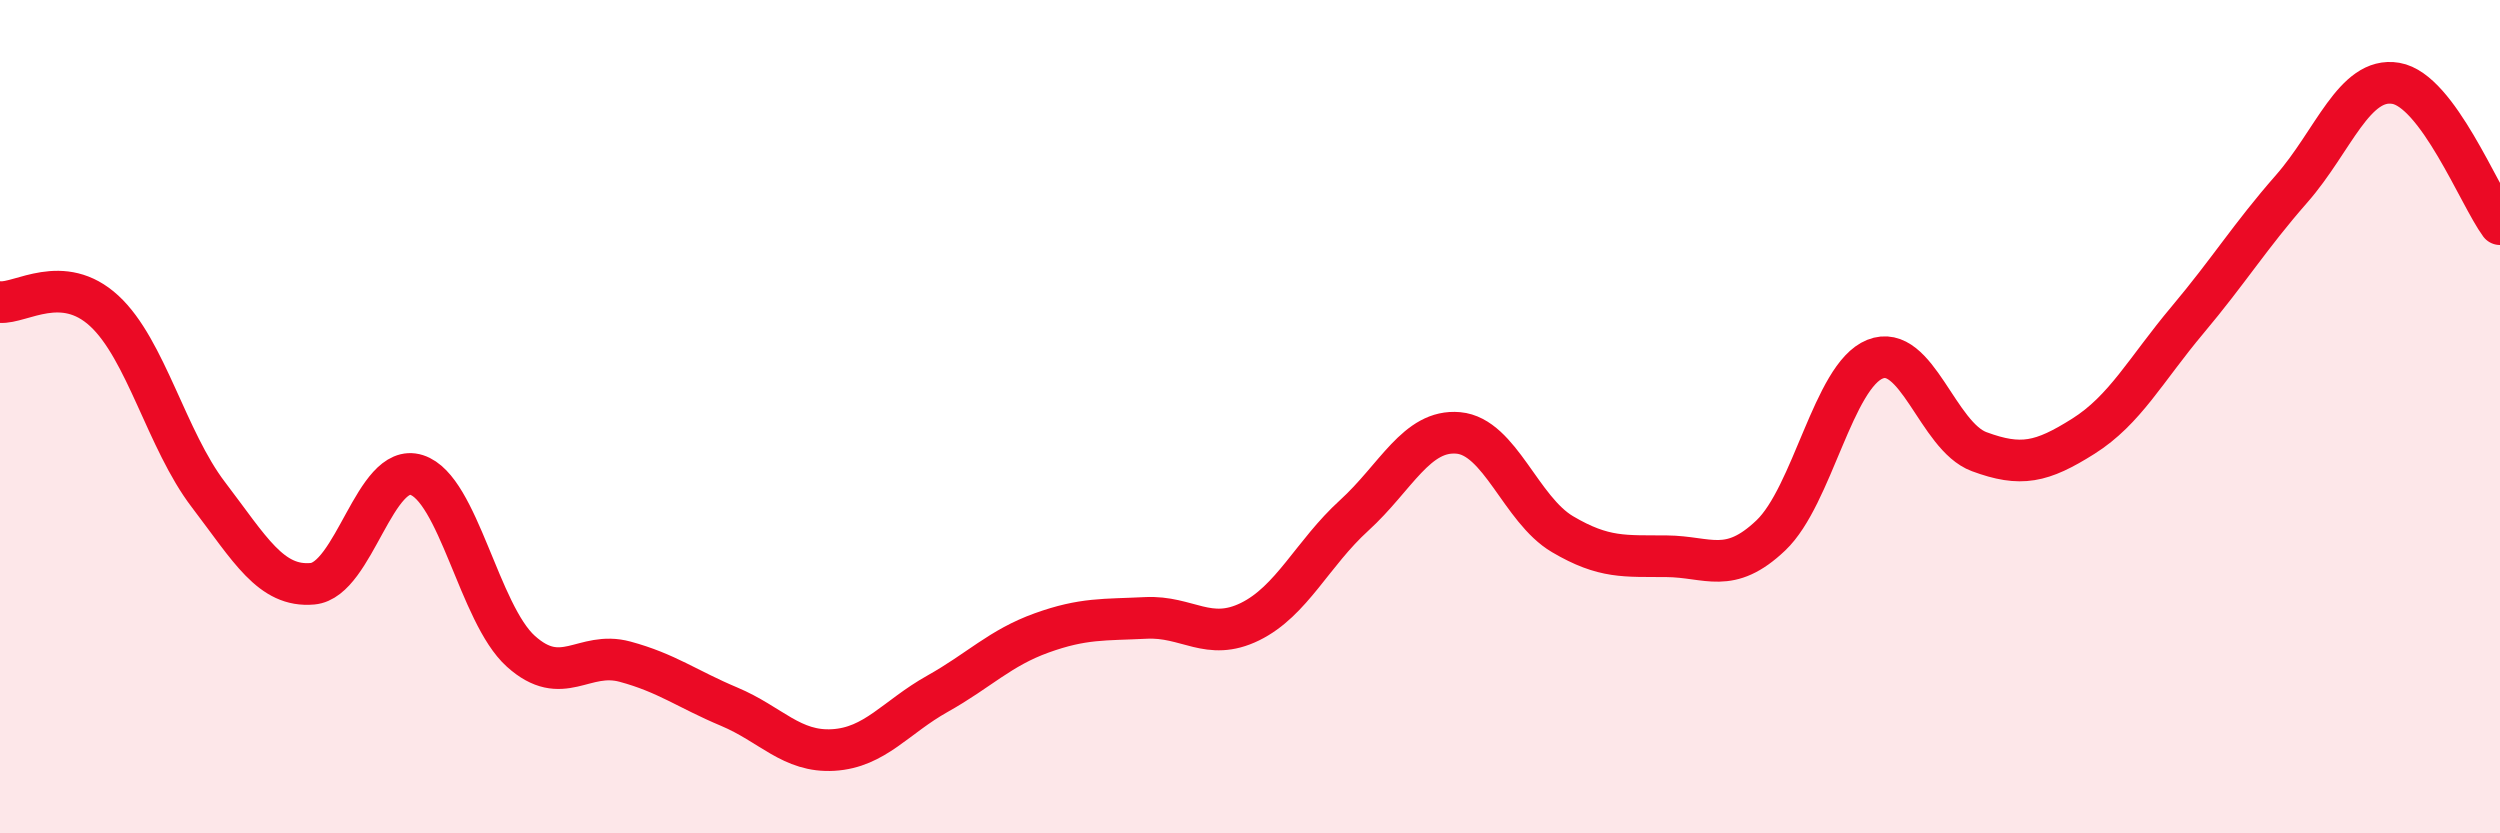
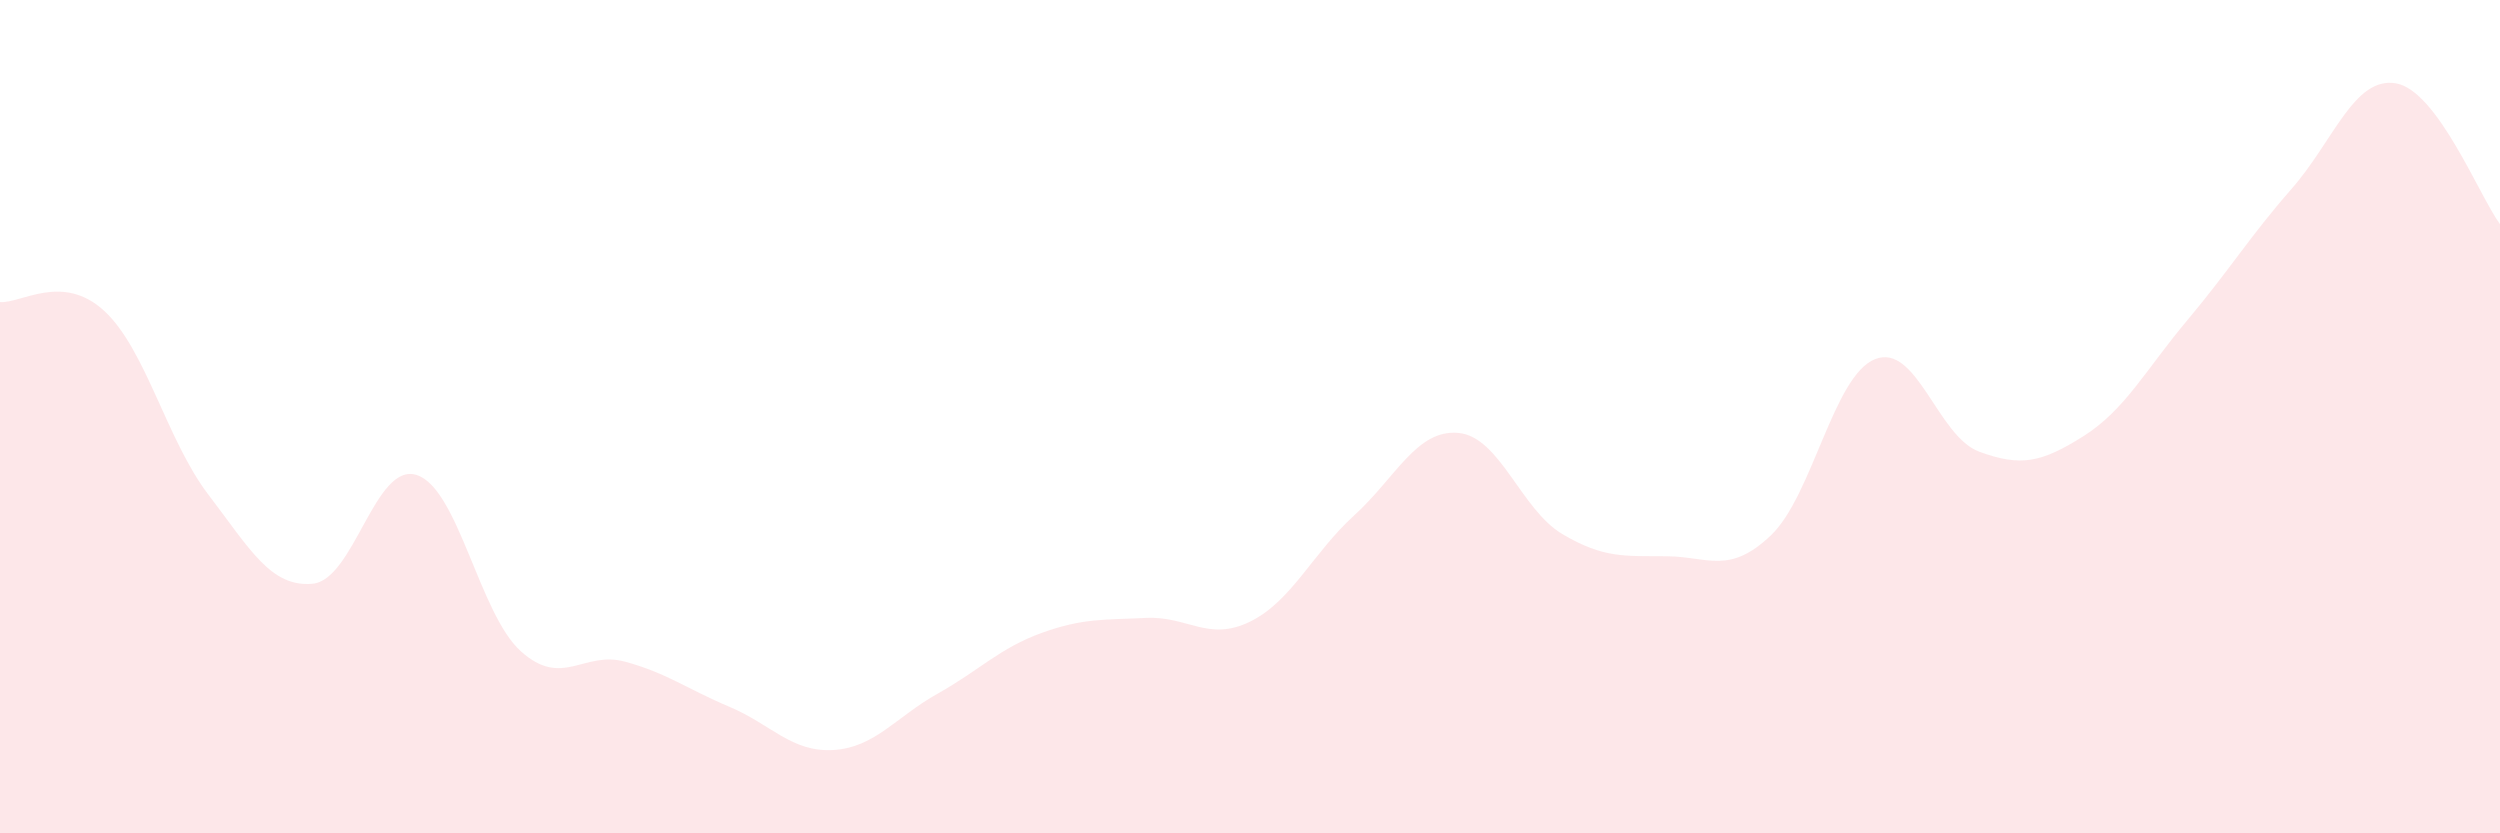
<svg xmlns="http://www.w3.org/2000/svg" width="60" height="20" viewBox="0 0 60 20">
  <path d="M 0,7.25 C 0.5,7.29 1.5,6.54 2.5,7.46 C 3.5,8.38 4,10.56 5,11.87 C 6,13.18 6.5,14.1 7.5,14.01 C 8.5,13.92 9,11.08 10,11.4 C 11,11.72 11.5,14.73 12.5,15.63 C 13.5,16.53 14,15.61 15,15.88 C 16,16.15 16.5,16.54 17.5,16.96 C 18.5,17.38 19,18.06 20,18 C 21,17.94 21.5,17.21 22.5,16.65 C 23.5,16.09 24,15.55 25,15.19 C 26,14.83 26.5,14.88 27.5,14.83 C 28.5,14.78 29,15.41 30,14.92 C 31,14.43 31.5,13.28 32.5,12.37 C 33.5,11.46 34,10.3 35,10.39 C 36,10.48 36.5,12.23 37.5,12.82 C 38.5,13.41 39,13.34 40,13.35 C 41,13.36 41.5,13.8 42.5,12.85 C 43.5,11.9 44,9.02 45,8.62 C 46,8.22 46.5,10.47 47.5,10.84 C 48.5,11.21 49,11.1 50,10.47 C 51,9.84 51.5,8.87 52.5,7.68 C 53.5,6.49 54,5.67 55,4.53 C 56,3.39 56.5,1.83 57.5,2 C 58.5,2.17 59.5,4.7 60,5.38L60 20L0 20Z" fill="#EB0A25" opacity="0.1" stroke-linecap="round" stroke-linejoin="round" />
-   <path d="M 0,7.25 C 0.5,7.29 1.5,6.54 2.5,7.46 C 3.5,8.38 4,10.56 5,11.87 C 6,13.18 6.5,14.1 7.5,14.01 C 8.5,13.92 9,11.08 10,11.4 C 11,11.72 11.5,14.73 12.5,15.63 C 13.5,16.53 14,15.61 15,15.88 C 16,16.15 16.5,16.54 17.5,16.96 C 18.5,17.38 19,18.06 20,18 C 21,17.94 21.5,17.21 22.5,16.65 C 23.5,16.09 24,15.55 25,15.19 C 26,14.83 26.5,14.88 27.5,14.83 C 28.5,14.78 29,15.41 30,14.92 C 31,14.43 31.5,13.28 32.5,12.37 C 33.5,11.46 34,10.3 35,10.39 C 36,10.48 36.5,12.23 37.5,12.82 C 38.5,13.41 39,13.34 40,13.35 C 41,13.36 41.5,13.8 42.5,12.85 C 43.5,11.9 44,9.02 45,8.62 C 46,8.22 46.5,10.47 47.5,10.84 C 48.5,11.21 49,11.1 50,10.47 C 51,9.84 51.5,8.87 52.5,7.68 C 53.5,6.49 54,5.67 55,4.53 C 56,3.39 56.5,1.83 57.5,2 C 58.5,2.17 59.5,4.7 60,5.38" stroke="#EB0A25" stroke-width="1" fill="none" stroke-linecap="round" stroke-linejoin="round" />
</svg>